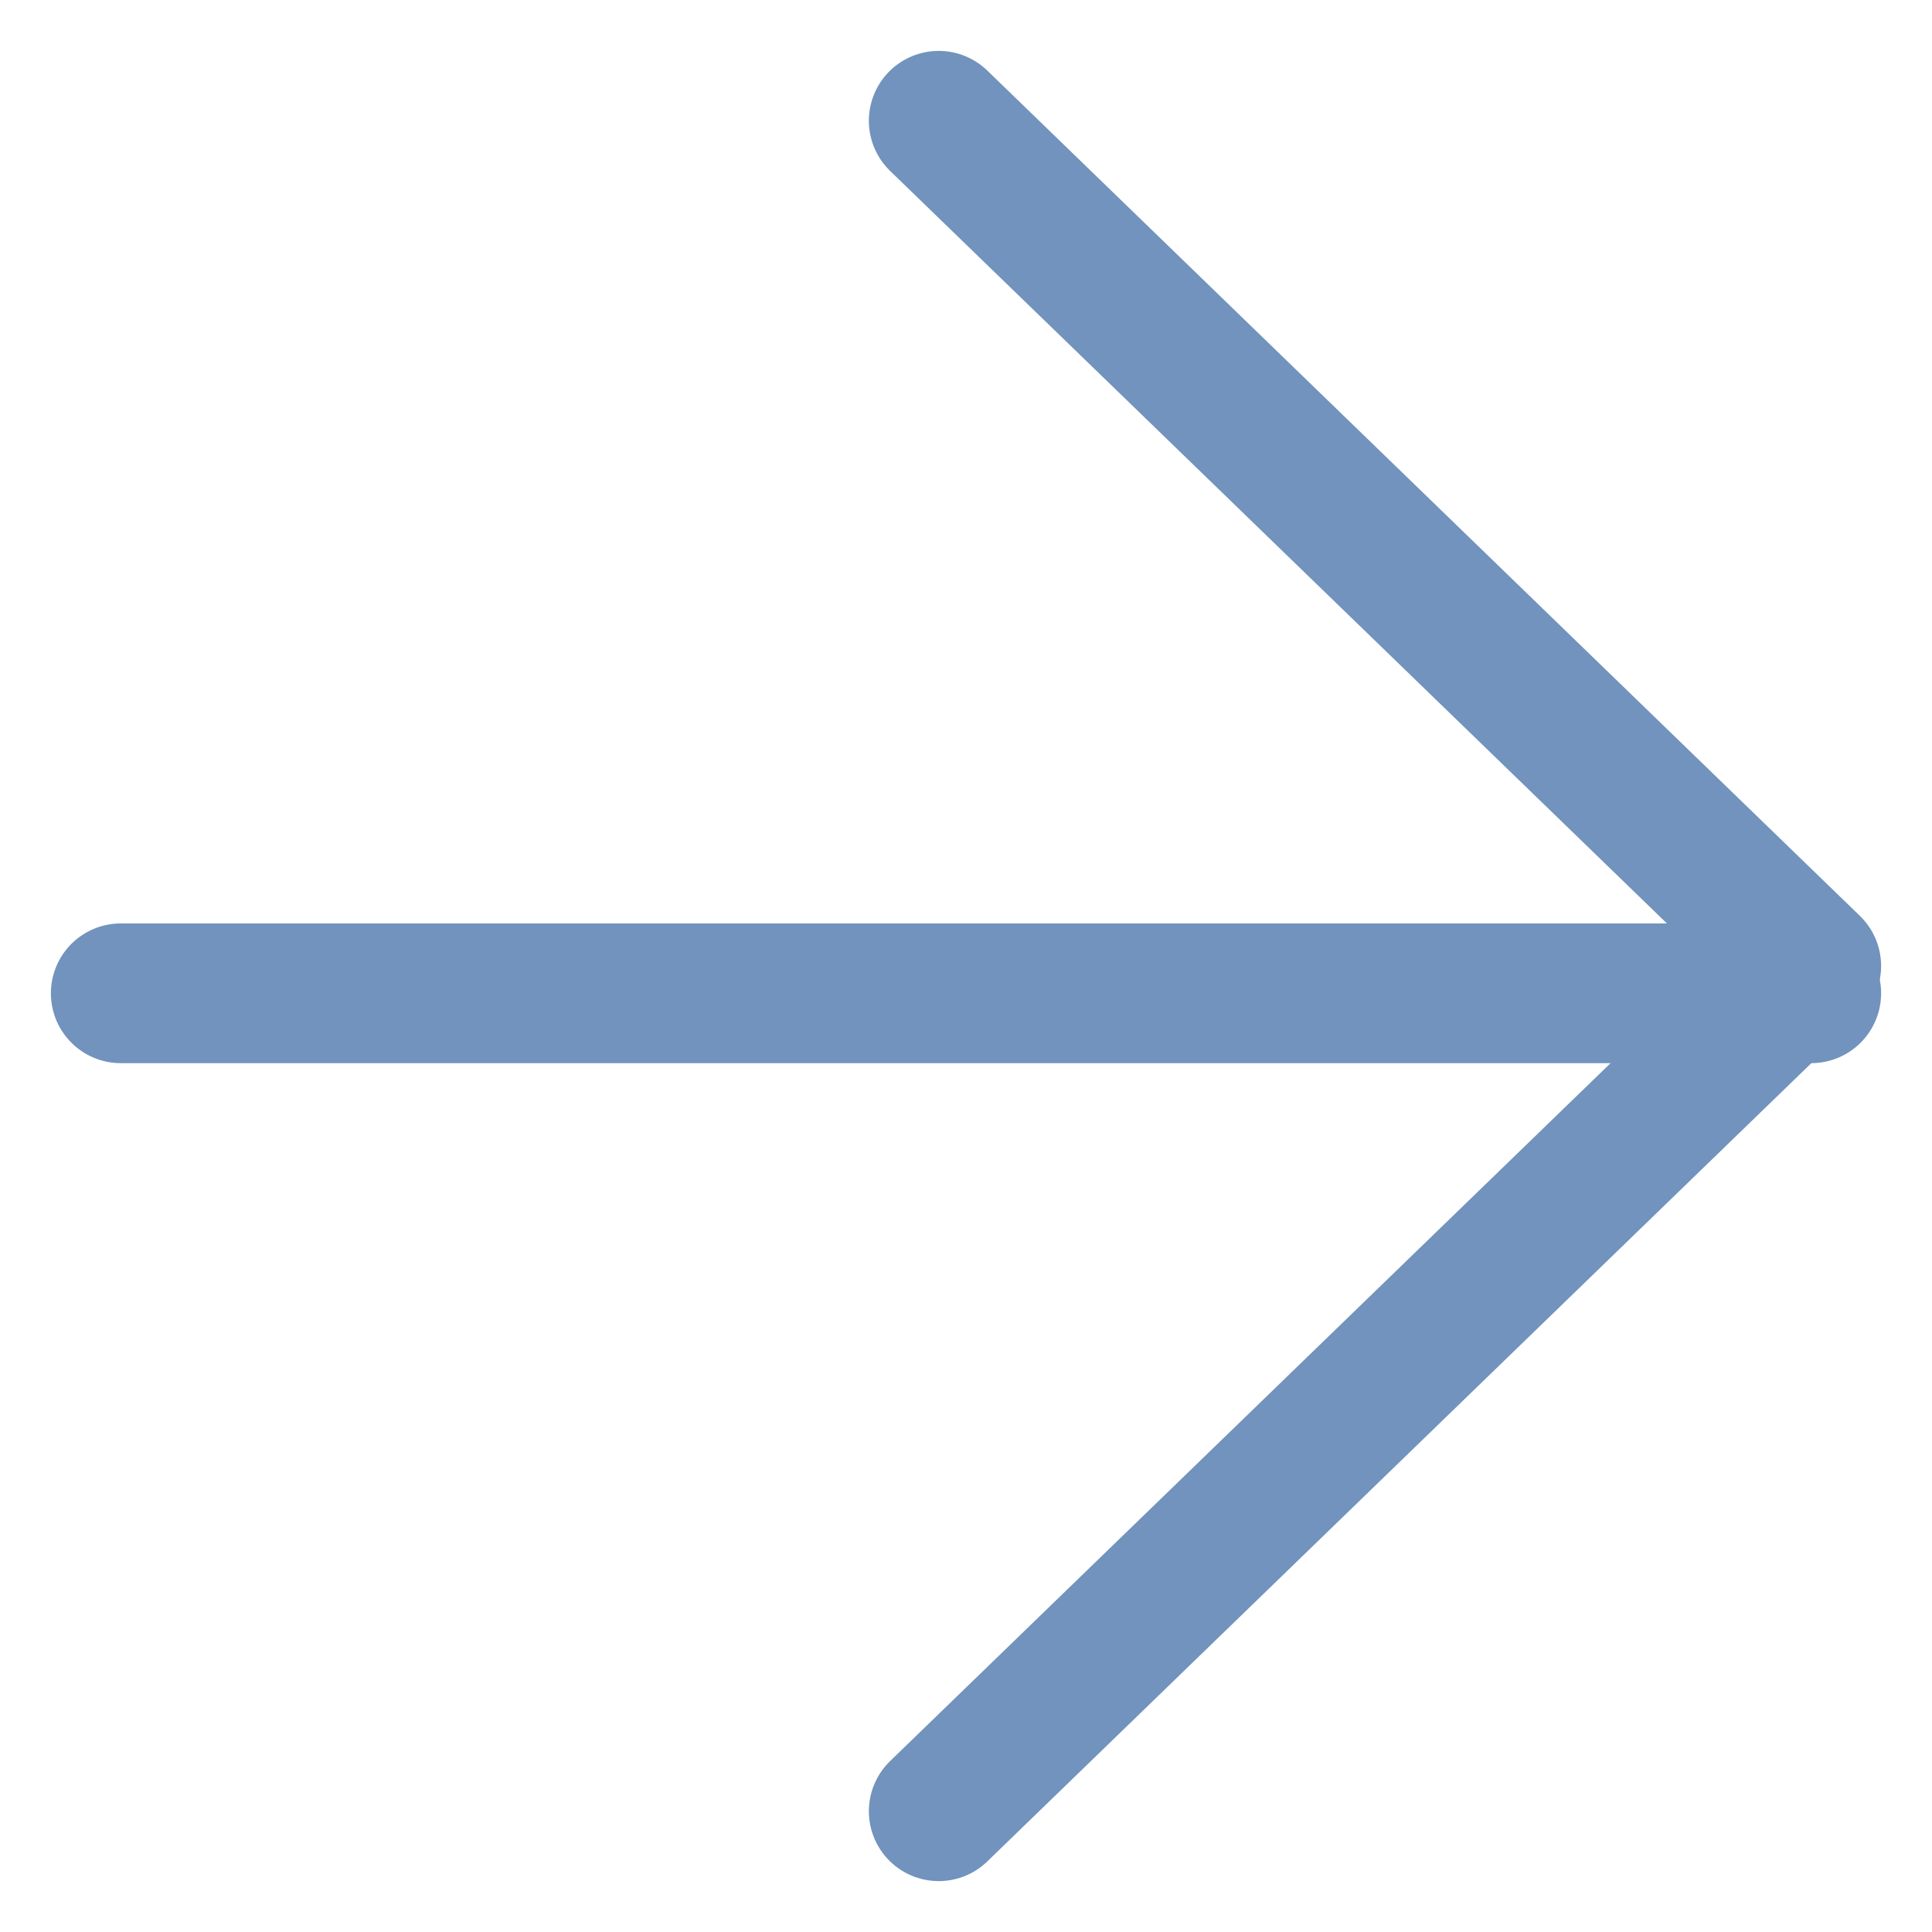
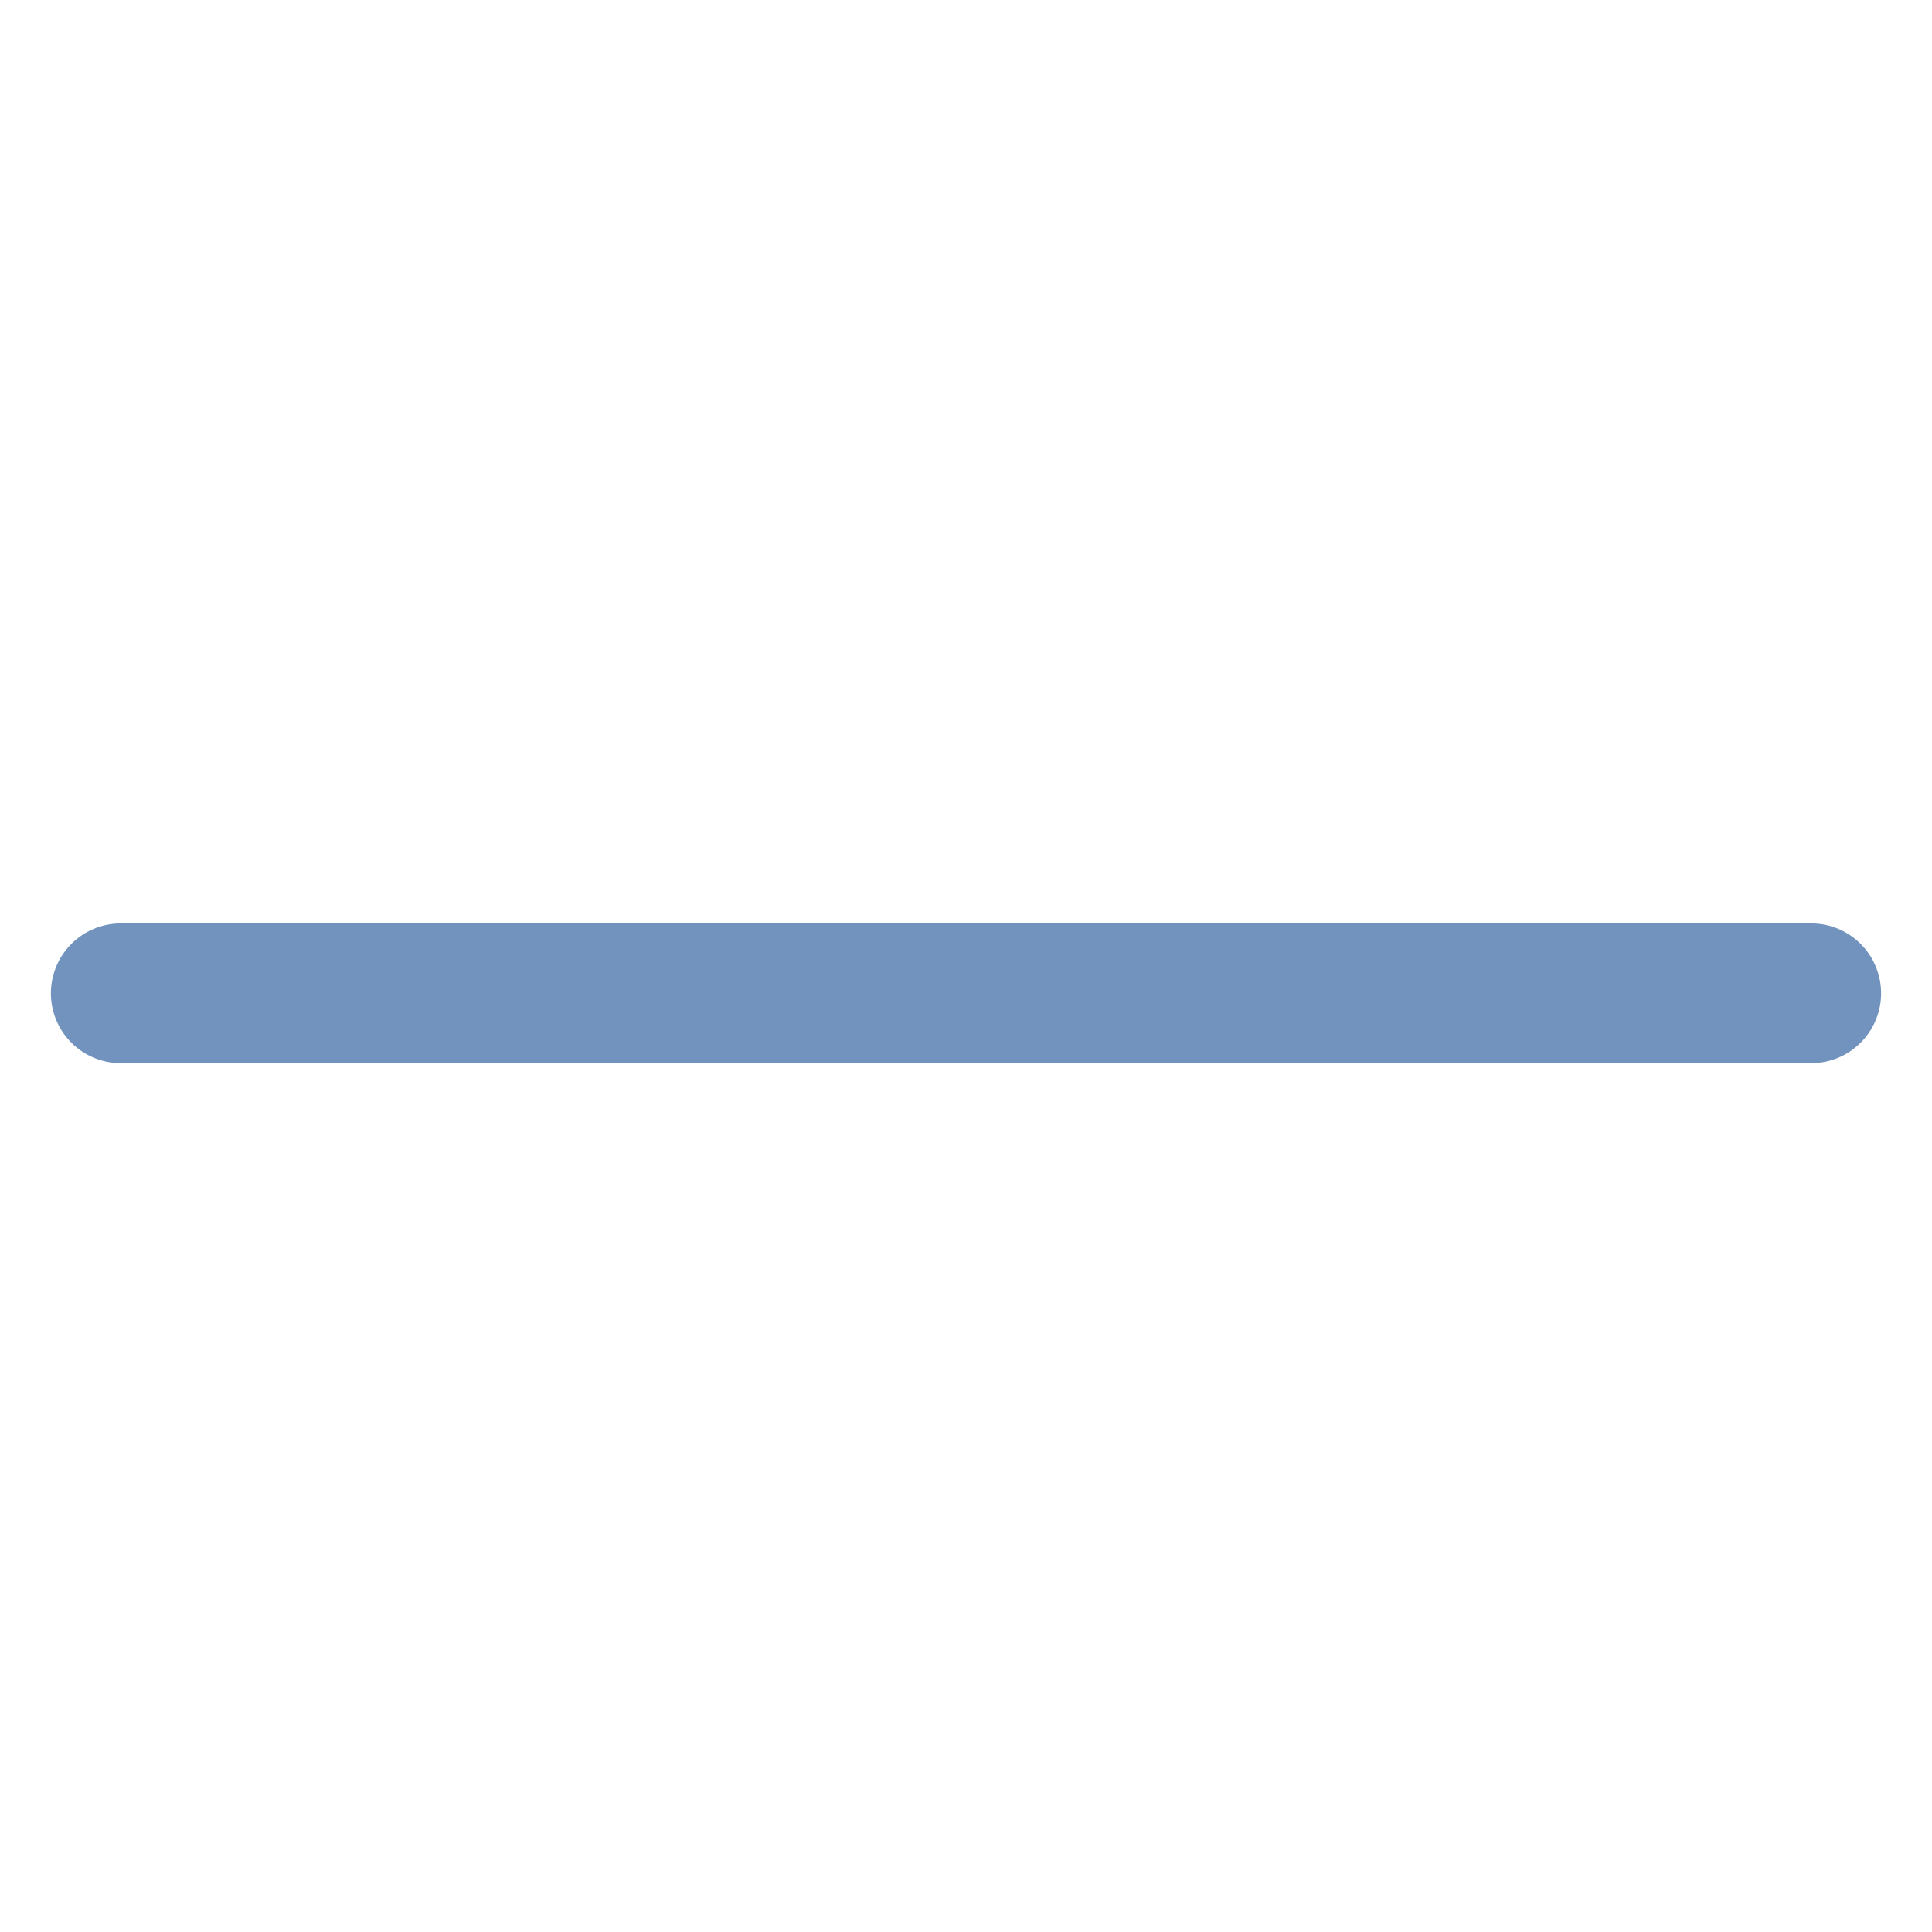
<svg xmlns="http://www.w3.org/2000/svg" width="16px" height="16px" viewBox="0 0 16 16" version="1.1">
  <title>arrow-right@1x</title>
  <desc>Created with Sketch.</desc>
  <g id="Symbols" stroke="none" stroke-width="1" fill="none" fill-rule="evenodd" stroke-linecap="round" stroke-linejoin="round">
    <g id="arrow-right-/-softblue" transform="translate(1, 1)" stroke="#7193BD" stroke-width="1.157">
      <g id="arrow-right">
        <path d="M0,7.226 L14,7.226" id="Path" />
-         <polyline id="Path" points="6.774 0 14 7 6.774 14" />
      </g>
    </g>
  </g>
</svg>